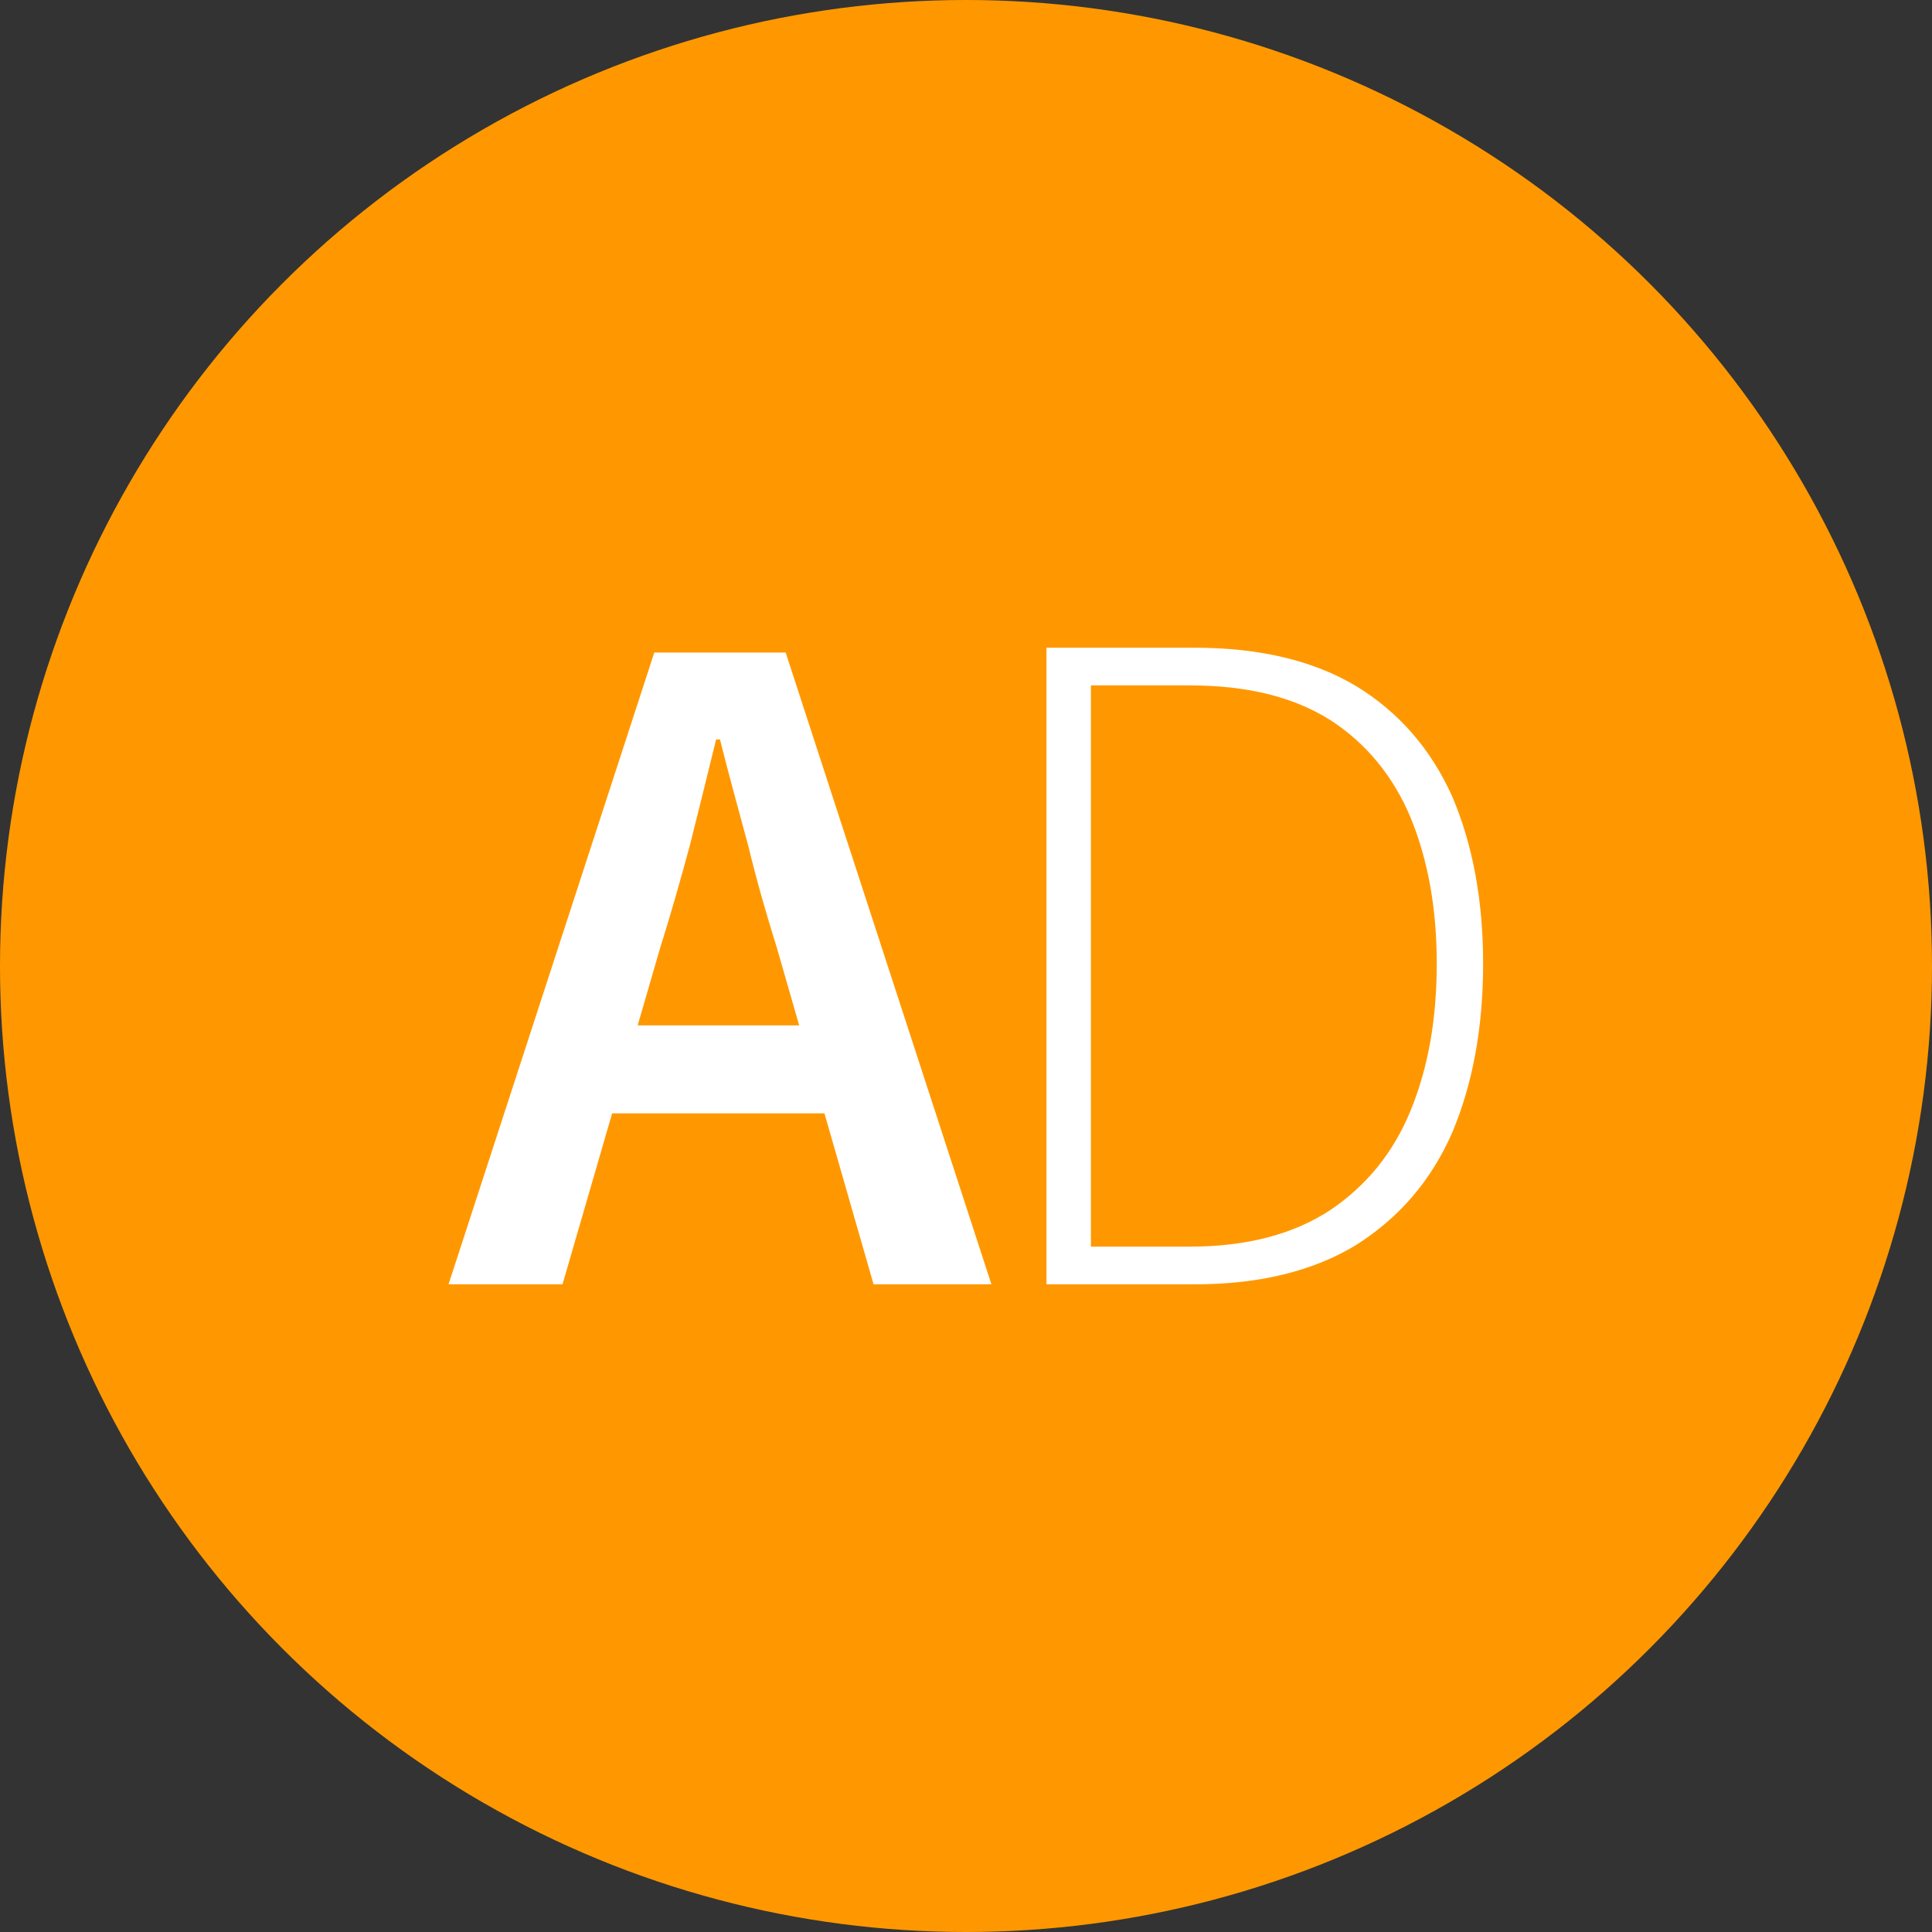
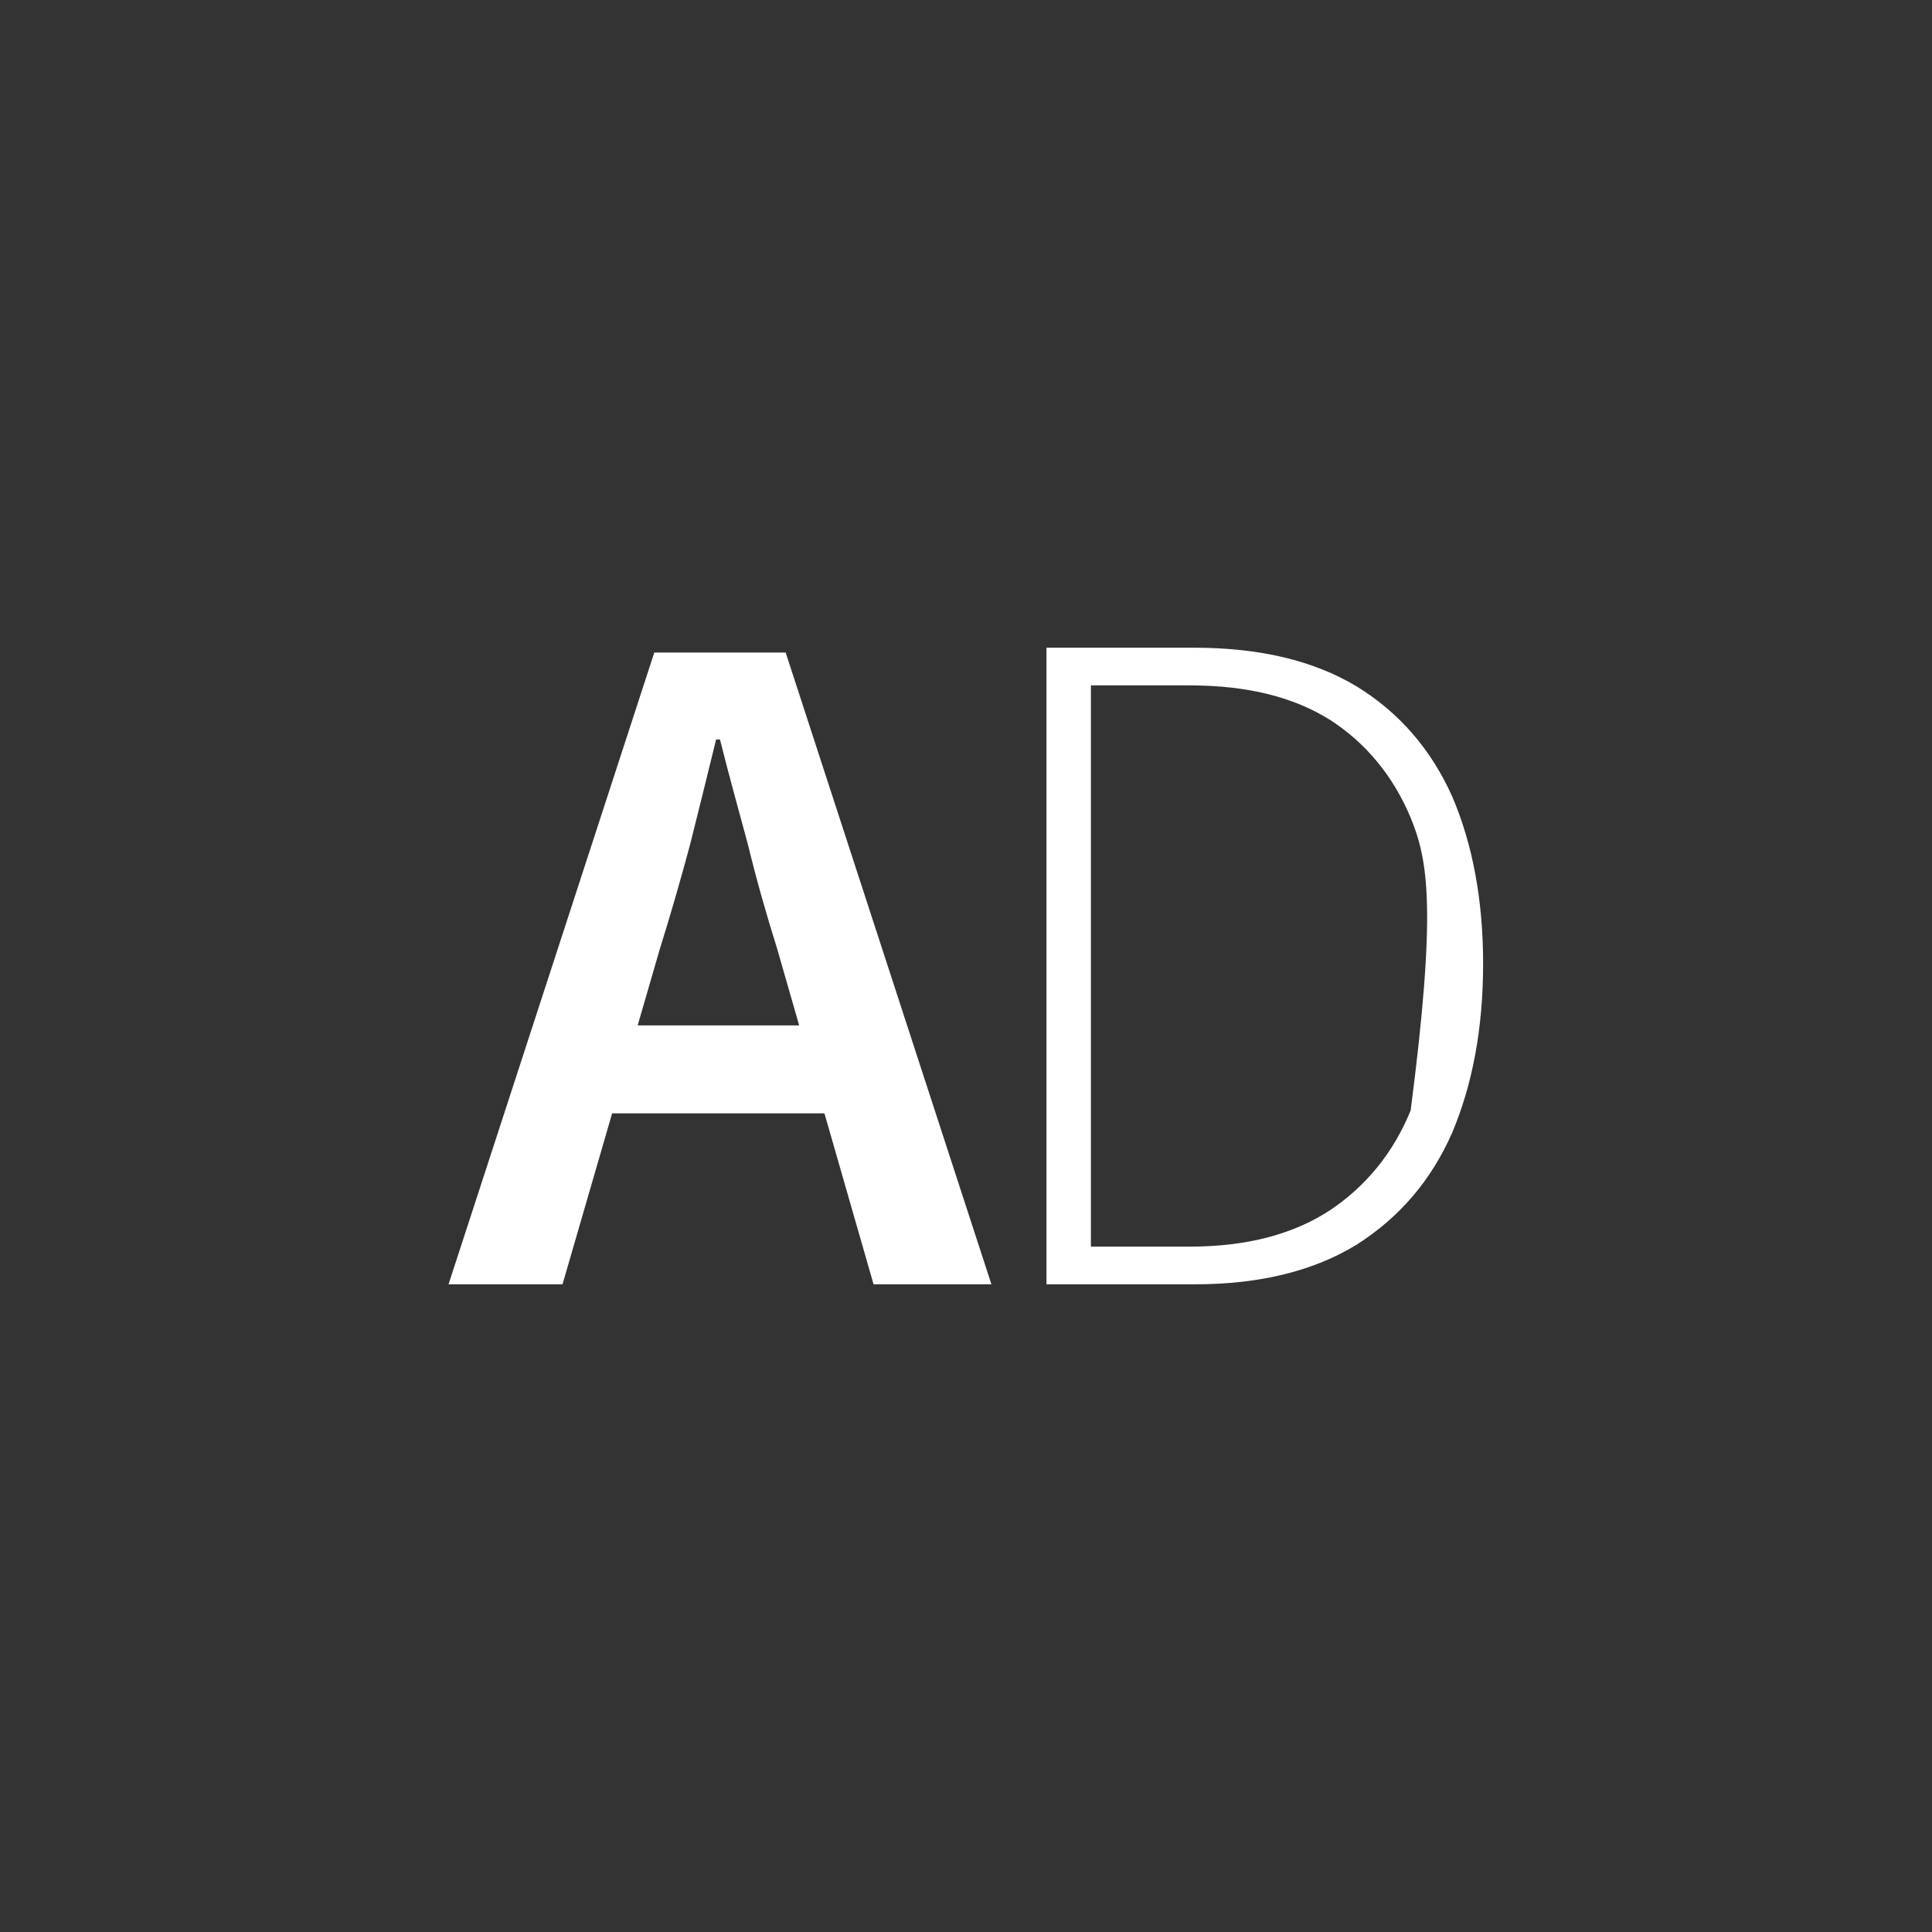
<svg xmlns="http://www.w3.org/2000/svg" viewBox="0 0 1024 1024">
  <rect x="0" y="0" width="1024" height="1024" fill="#333333" stroke="none" />
-   <circle cx="512" cy="512" fill="#ff9800" r="512" />
-   <path d="M324.448,590.086L298.146,680.71L237.73,680.71L346.786,345.862L416.418,345.862L525.474,680.71L463.01,680.71L436.968,590.086L324.448,590.086ZM423.58,543.494L411.81,502.534C406.178,484.614 401.058,466.694 396.45,447.75C391.33,428.806 386.21,410.374 381.602,391.942L379.554,391.942C374.946,410.886 370.338,429.318 365.73,447.75C360.61,466.694 355.49,484.614 349.858,502.534L337.97,543.494L423.58,543.494ZM554.657,680.71L554.657,343.302L632.993,343.302C667.297,343.302 695.969,349.958 719.009,363.782C741.537,377.606 758.433,397.062 769.697,422.15C780.449,447.238 786.081,476.934 786.081,510.726C786.081,545.03 780.449,574.726 769.697,600.326C758.433,625.926 741.537,645.382 719.009,659.718C696.481,673.542 667.809,680.71 633.505,680.71L554.657,680.71ZM578.209,660.742L630.433,660.742C661.153,660.742 685.729,654.086 705.185,641.286C724.129,628.486 738.465,611.078 747.681,588.55C756.897,566.022 761.505,540.422 761.505,510.726C761.505,481.542 756.897,455.942 747.681,433.414C738.465,411.398 724.129,393.99 705.185,381.702C685.729,369.414 661.153,363.27 630.433,363.27L578.209,363.27L578.209,660.742Z" fill="#fff" />
+   <path d="M324.448,590.086L298.146,680.71L237.73,680.71L346.786,345.862L416.418,345.862L525.474,680.71L463.01,680.71L436.968,590.086L324.448,590.086ZM423.58,543.494L411.81,502.534C406.178,484.614 401.058,466.694 396.45,447.75C391.33,428.806 386.21,410.374 381.602,391.942L379.554,391.942C374.946,410.886 370.338,429.318 365.73,447.75C360.61,466.694 355.49,484.614 349.858,502.534L337.97,543.494L423.58,543.494ZM554.657,680.71L554.657,343.302L632.993,343.302C667.297,343.302 695.969,349.958 719.009,363.782C741.537,377.606 758.433,397.062 769.697,422.15C780.449,447.238 786.081,476.934 786.081,510.726C786.081,545.03 780.449,574.726 769.697,600.326C758.433,625.926 741.537,645.382 719.009,659.718C696.481,673.542 667.809,680.71 633.505,680.71L554.657,680.71ZM578.209,660.742L630.433,660.742C661.153,660.742 685.729,654.086 705.185,641.286C724.129,628.486 738.465,611.078 747.681,588.55C761.505,481.542 756.897,455.942 747.681,433.414C738.465,411.398 724.129,393.99 705.185,381.702C685.729,369.414 661.153,363.27 630.433,363.27L578.209,363.27L578.209,660.742Z" fill="#fff" />
</svg>